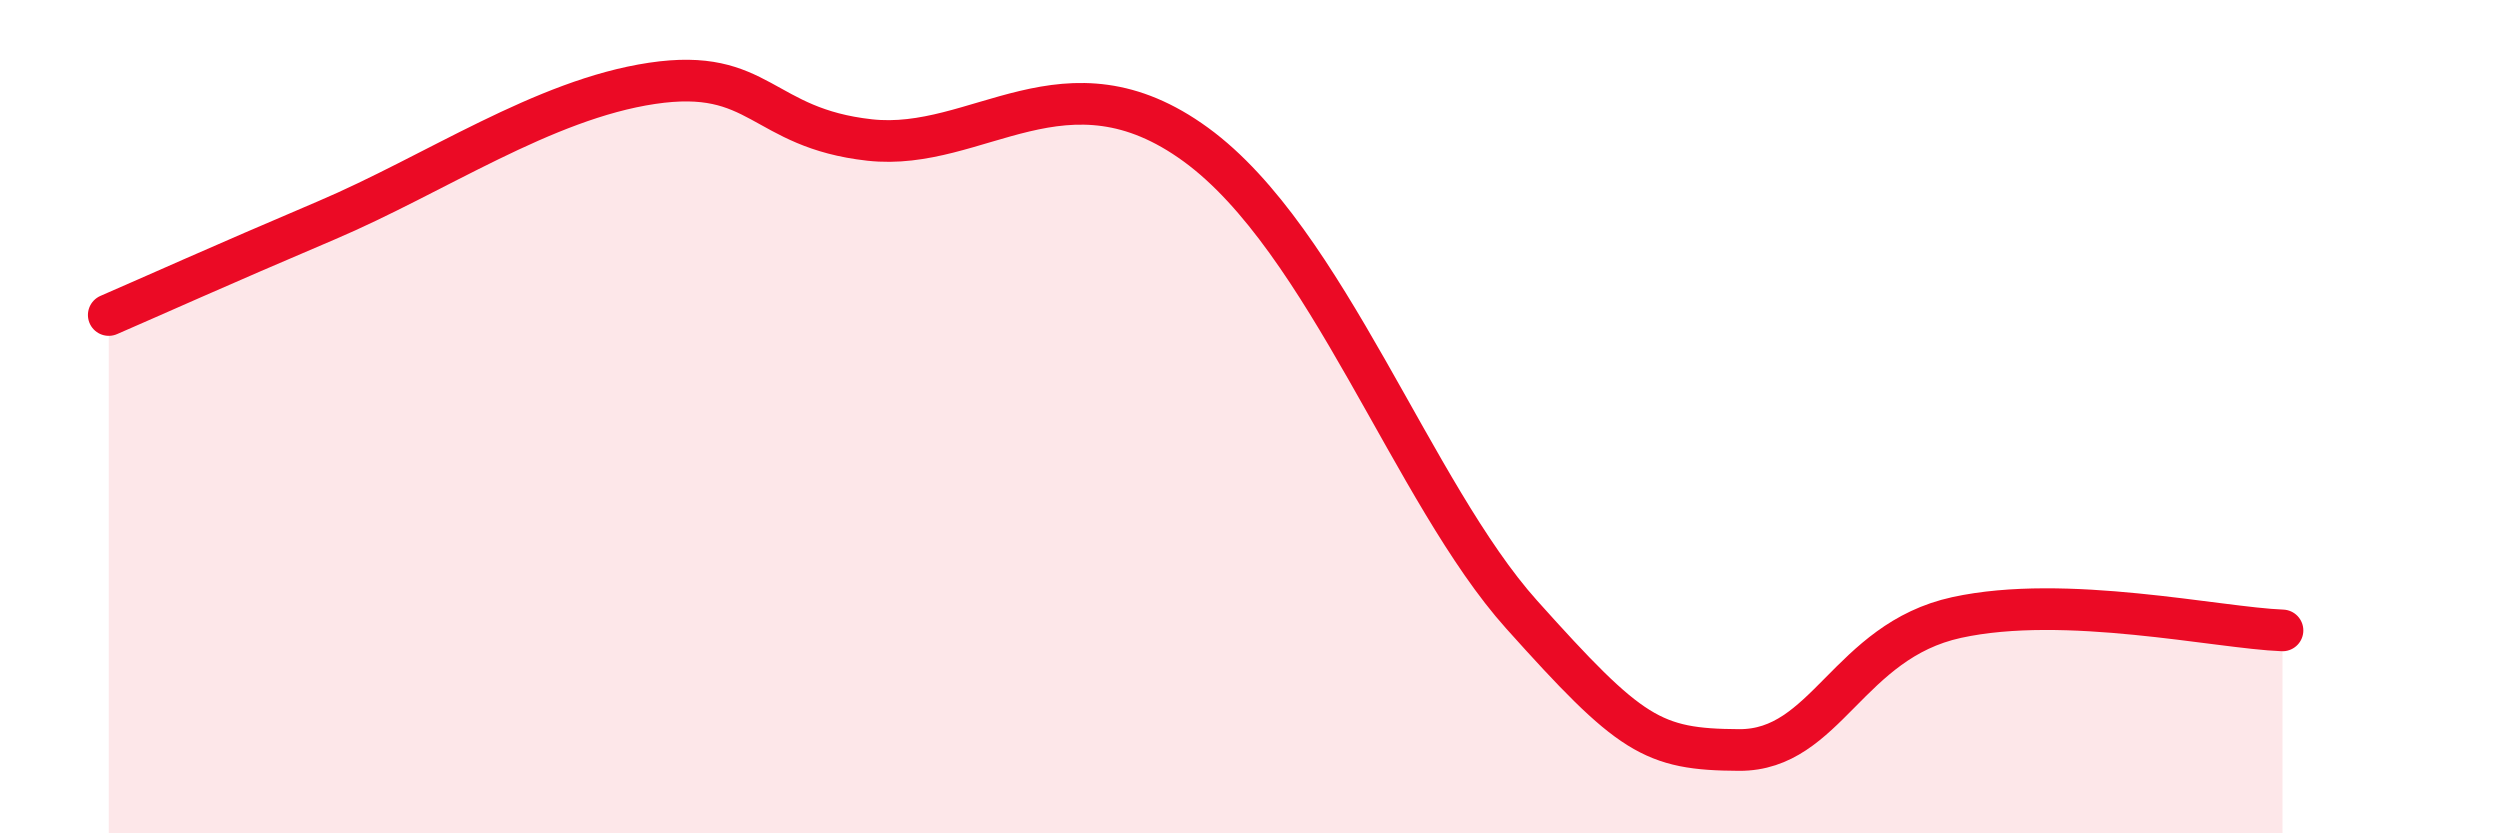
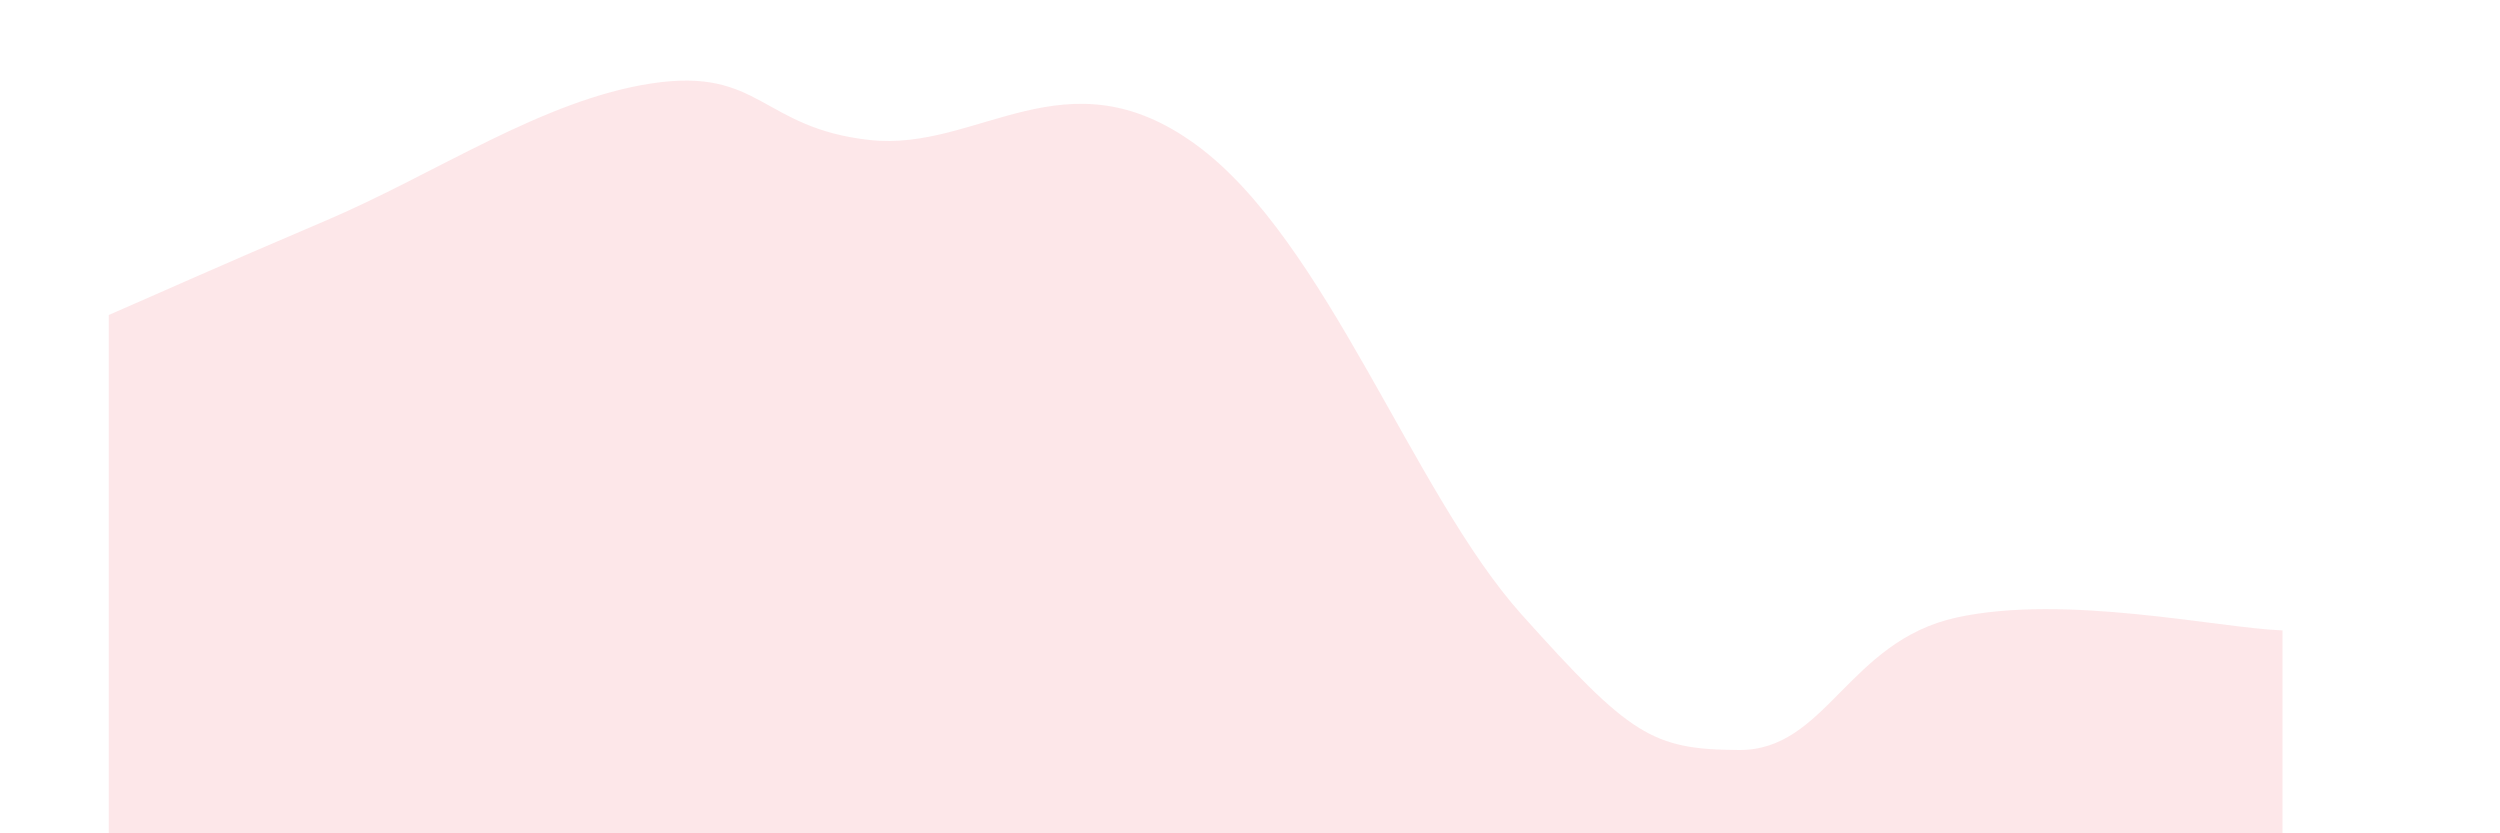
<svg xmlns="http://www.w3.org/2000/svg" width="60" height="20" viewBox="0 0 60 20">
  <path d="M 2.61,7.56 C 3.65,7.11 5.22,6.4 7.83,5.29 C 10.44,4.18 13.04,2.39 15.65,2 C 18.26,1.61 18.26,3.07 20.87,3.36 C 23.48,3.65 25.57,1.19 28.7,3.47 C 31.83,5.75 33.91,11.84 36.52,14.75 C 39.13,17.66 39.65,17.99 41.74,18 C 43.83,18.01 44.35,15.39 46.96,14.82 C 49.57,14.25 53.22,15.07 54.78,15.13L54.78 20L2.61 20Z" fill="#EB0A25" opacity="0.1" stroke-linecap="round" stroke-linejoin="round" />
-   <path d="M 2.61,7.56 C 3.65,7.11 5.22,6.4 7.83,5.29 C 10.44,4.18 13.04,2.39 15.65,2 C 18.26,1.61 18.26,3.07 20.87,3.36 C 23.48,3.65 25.57,1.19 28.7,3.47 C 31.83,5.75 33.91,11.84 36.52,14.75 C 39.13,17.66 39.65,17.99 41.74,18 C 43.83,18.01 44.35,15.39 46.96,14.82 C 49.57,14.25 53.22,15.07 54.78,15.13" stroke="#EB0A25" stroke-width="1" fill="none" stroke-linecap="round" stroke-linejoin="round" />
</svg>